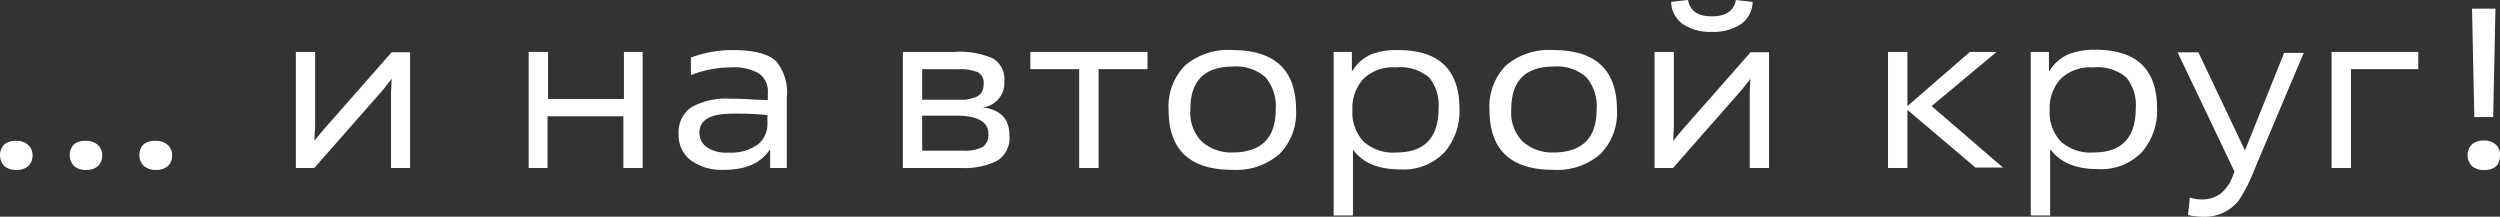
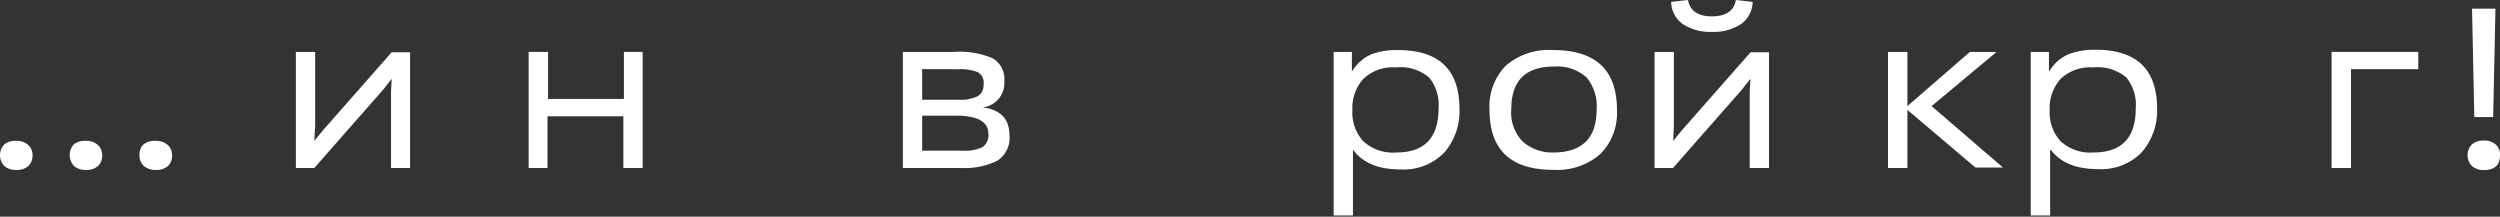
<svg xmlns="http://www.w3.org/2000/svg" viewBox="0 0 230.68 19.99">
  <rect x="0" y="0" width="230.68" height="19.99" fill="#333333" stroke="none" />
  <defs>
    <style>.f0d1fca4-1a53-4714-b7c4-83c92ee517ff{fill:#fff;}</style>
  </defs>
  <title>Asset 89</title>
  <g id="b640766c-e3c6-45a7-ae7c-189ea9f13743" data-name="Layer 2">
    <g id="afc4bb4c-275f-44dd-89f4-1777e579f503" data-name="Слой 1">
      <path class="f0d1fca4-1a53-4714-b7c4-83c92ee517ff" d="M3,14.32a1.3,1.3,0,0,1-.39,1,1.55,1.55,0,0,1-1.1.36A1.6,1.6,0,0,1,.4,15.32a1.45,1.45,0,0,1,0-2A1.63,1.63,0,0,1,1.51,13a1.52,1.52,0,0,1,1.08.37A1.21,1.21,0,0,1,3,14.32Zm6.43,0a1.3,1.3,0,0,1-.39,1,1.57,1.57,0,0,1-1.1.36,1.62,1.62,0,0,1-1.12-.37,1.48,1.48,0,0,1,0-2A1.66,1.66,0,0,1,7.94,13,1.52,1.52,0,0,1,9,13.35,1.25,1.25,0,0,1,9.43,14.32Zm6.45,0a1.3,1.3,0,0,1-.39,1,1.58,1.58,0,0,1-1.11.36,1.62,1.62,0,0,1-1.11-.37,1.31,1.31,0,0,1-.4-1,1.28,1.28,0,0,1,.39-1A1.63,1.63,0,0,1,14.38,13a1.57,1.57,0,0,1,1.09.37A1.25,1.25,0,0,1,15.88,14.32Z" />
      <path class="f0d1fca4-1a53-4714-b7c4-83c92ee517ff" d="M29,15.5h-1.7V4.79h1.78v6.82L29,13h0l.82-1,6.32-7.18h1.7V15.5H36.08v-7l.06-1.23h0l-.78,1Z" />
      <path class="f0d1fca4-1a53-4714-b7c4-83c92ee517ff" d="M59.3,4.79V15.5H57.52V10.73h-7V15.5H48.78V4.79h1.79V9.13h7V4.79Z" />
-       <path class="f0d1fca4-1a53-4714-b7c4-83c92ee517ff" d="M72.6,9V15.5H71.06V13.75h0q-1.2,1.92-4.24,1.92a4.86,4.86,0,0,1-3.08-.88,2.87,2.87,0,0,1-1.12-2.42,2.78,2.78,0,0,1,1.15-2.46,6.49,6.49,0,0,1,3.62-.8c.51,0,1.2,0,2.06.07l1.4.06V8.55A2,2,0,0,0,70,6.76a4.67,4.67,0,0,0-2.56-.54,10.07,10.07,0,0,0-3.69.71V5.31a11,11,0,0,1,3.84-.69c1.93,0,3.25.33,4,1A4.5,4.5,0,0,1,72.6,9Zm-1.79,2.33v-.71a26.79,26.79,0,0,0-3.27-.13c-2,0-3,.58-3,1.74a1.63,1.63,0,0,0,.66,1.34,3.2,3.2,0,0,0,2,.51,4.28,4.28,0,0,0,2.72-.74A2.42,2.42,0,0,0,70.81,11.32Z" />
      <path class="f0d1fca4-1a53-4714-b7c4-83c92ee517ff" d="M88.66,15.5H83.31V4.79h4.74a7.72,7.72,0,0,1,3.55.59A2.21,2.21,0,0,1,92.67,7.5a2.26,2.26,0,0,1-2,2.41v0c1.65.21,2.47,1.06,2.47,2.55A2.47,2.47,0,0,1,92,14.84,6.81,6.81,0,0,1,88.66,15.5ZM85.09,6.38V9.2h3c.39,0,.71,0,1,0A5.6,5.6,0,0,0,89.91,9a1.16,1.16,0,0,0,.64-.43,1.39,1.39,0,0,0,.21-.79,1.12,1.12,0,0,0-.52-1.11,4.33,4.33,0,0,0-1.83-.28Zm0,4.29V13.9h3.76a3.69,3.69,0,0,0,1.82-.33,1.34,1.34,0,0,0,.53-1.22q0-1.68-3-1.68Z" />
-       <path class="f0d1fca4-1a53-4714-b7c4-83c92ee517ff" d="M101.37,6.38V15.5H99.58V6.38H95.07V4.79h10.81V6.38Z" />
-       <path class="f0d1fca4-1a53-4714-b7c4-83c92ee517ff" d="M113.71,15.67q-5.88,0-5.88-5.53a5.39,5.39,0,0,1,1.5-4.08,6.12,6.12,0,0,1,4.38-1.44q5.88,0,5.88,5.52a5.37,5.37,0,0,1-1.53,4.07A6.07,6.07,0,0,1,113.71,15.67Zm0-1.6c2.64,0,4-1.31,4-3.93a4.13,4.13,0,0,0-.93-3,4.08,4.08,0,0,0-3-1q-3.94,0-3.94,3.92a3.83,3.83,0,0,0,1,2.95A4.07,4.07,0,0,0,113.71,14.07Z" />
      <path class="f0d1fca4-1a53-4714-b7c4-83c92ee517ff" d="M124.84,13.88v6h-1.78V4.79h1.68V6.53h.06A3.85,3.85,0,0,1,126.56,5,6.66,6.66,0,0,1,129,4.62q5.67,0,5.67,5.44a5.83,5.83,0,0,1-1.39,4,5.22,5.22,0,0,1-4.09,1.57q-3,0-4.32-1.79Zm4,.19q3.9,0,3.9-4.07a4,4,0,0,0-.88-2.86,4.13,4.13,0,0,0-3.07-.92,3.91,3.91,0,0,0-3,1.07,4,4,0,0,0-1,2.87,3.92,3.92,0,0,0,1,2.87A4.07,4.07,0,0,0,128.88,14.07Z" />
      <path class="f0d1fca4-1a53-4714-b7c4-83c92ee517ff" d="M143.32,15.67q-5.88,0-5.88-5.53a5.39,5.39,0,0,1,1.5-4.08,6.12,6.12,0,0,1,4.38-1.44q5.88,0,5.88,5.52a5.37,5.37,0,0,1-1.53,4.07A6.07,6.07,0,0,1,143.32,15.67Zm0-1.6c2.64,0,4-1.31,4-3.93a4.13,4.13,0,0,0-.93-3,4.08,4.08,0,0,0-3-1q-3.94,0-3.94,3.92a3.83,3.83,0,0,0,1,2.95A4.07,4.07,0,0,0,143.32,14.07Z" />
      <path class="f0d1fca4-1a53-4714-b7c4-83c92ee517ff" d="M154.37,15.5h-1.7V4.79h1.78v6.82L154.39,13h0l.82-1,6.32-7.18h1.7V15.5h-1.78v-7l.06-1.23h0l-.78,1ZM160.17,0l1.55.17a2.57,2.57,0,0,1-1.1,2.07,4.59,4.59,0,0,1-2.66.7,4.59,4.59,0,0,1-2.66-.7A2.57,2.57,0,0,1,154.2.17L155.76,0c.18,1,.91,1.51,2.2,1.51S160,1,160.17,0Z" />
      <path class="f0d1fca4-1a53-4714-b7c4-83c92ee517ff" d="M176,4.79v5l5.77-5h2.46l-6,5,6.59,5.67h-2.54L176,10.14V15.5h-1.79V4.79Z" />
      <path class="f0d1fca4-1a53-4714-b7c4-83c92ee517ff" d="M189.17,13.88v6h-1.79V4.79h1.68V6.53h.06A3.85,3.85,0,0,1,190.88,5a6.76,6.76,0,0,1,2.49-.41q5.67,0,5.67,5.44a5.84,5.84,0,0,1-1.4,4,5.2,5.2,0,0,1-4.09,1.57q-3,0-4.32-1.79Zm4,.19q3.9,0,3.9-4.07a4,4,0,0,0-.88-2.86,4.12,4.12,0,0,0-3.06-.92,3.92,3.92,0,0,0-3,1.07,4,4,0,0,0-1,2.87,3.92,3.92,0,0,0,1,2.87A4.07,4.07,0,0,0,193.2,14.07Z" />
-       <path class="f0d1fca4-1a53-4714-b7c4-83c92ee517ff" d="M201.89,19.84l.17-1.61a3.17,3.17,0,0,0,1,.17,2.88,2.88,0,0,0,1.81-.51A3.74,3.74,0,0,0,206,16.3l.18-.47-5.25-11h1.92l4.3,9.05,3.61-9h1.81L208,15.69a14.27,14.27,0,0,1-1.44,2.83A4,4,0,0,1,203.3,20,6.62,6.62,0,0,1,201.89,19.84Z" />
      <path class="f0d1fca4-1a53-4714-b7c4-83c92ee517ff" d="M216.93,6.38V15.5h-1.79V4.79h8V6.38Z" />
      <path class="f0d1fca4-1a53-4714-b7c4-83c92ee517ff" d="M230.68,14.32c0,.91-.49,1.37-1.49,1.37a1.61,1.61,0,0,1-1.1-.37,1.44,1.44,0,0,1,0-2,1.63,1.63,0,0,1,1.12-.35,1.52,1.52,0,0,1,1.08.37A1.21,1.21,0,0,1,230.68,14.32ZM230.26.8l-.21,10h-1.74L228.1.8Z" />
    </g>
  </g>
</svg>